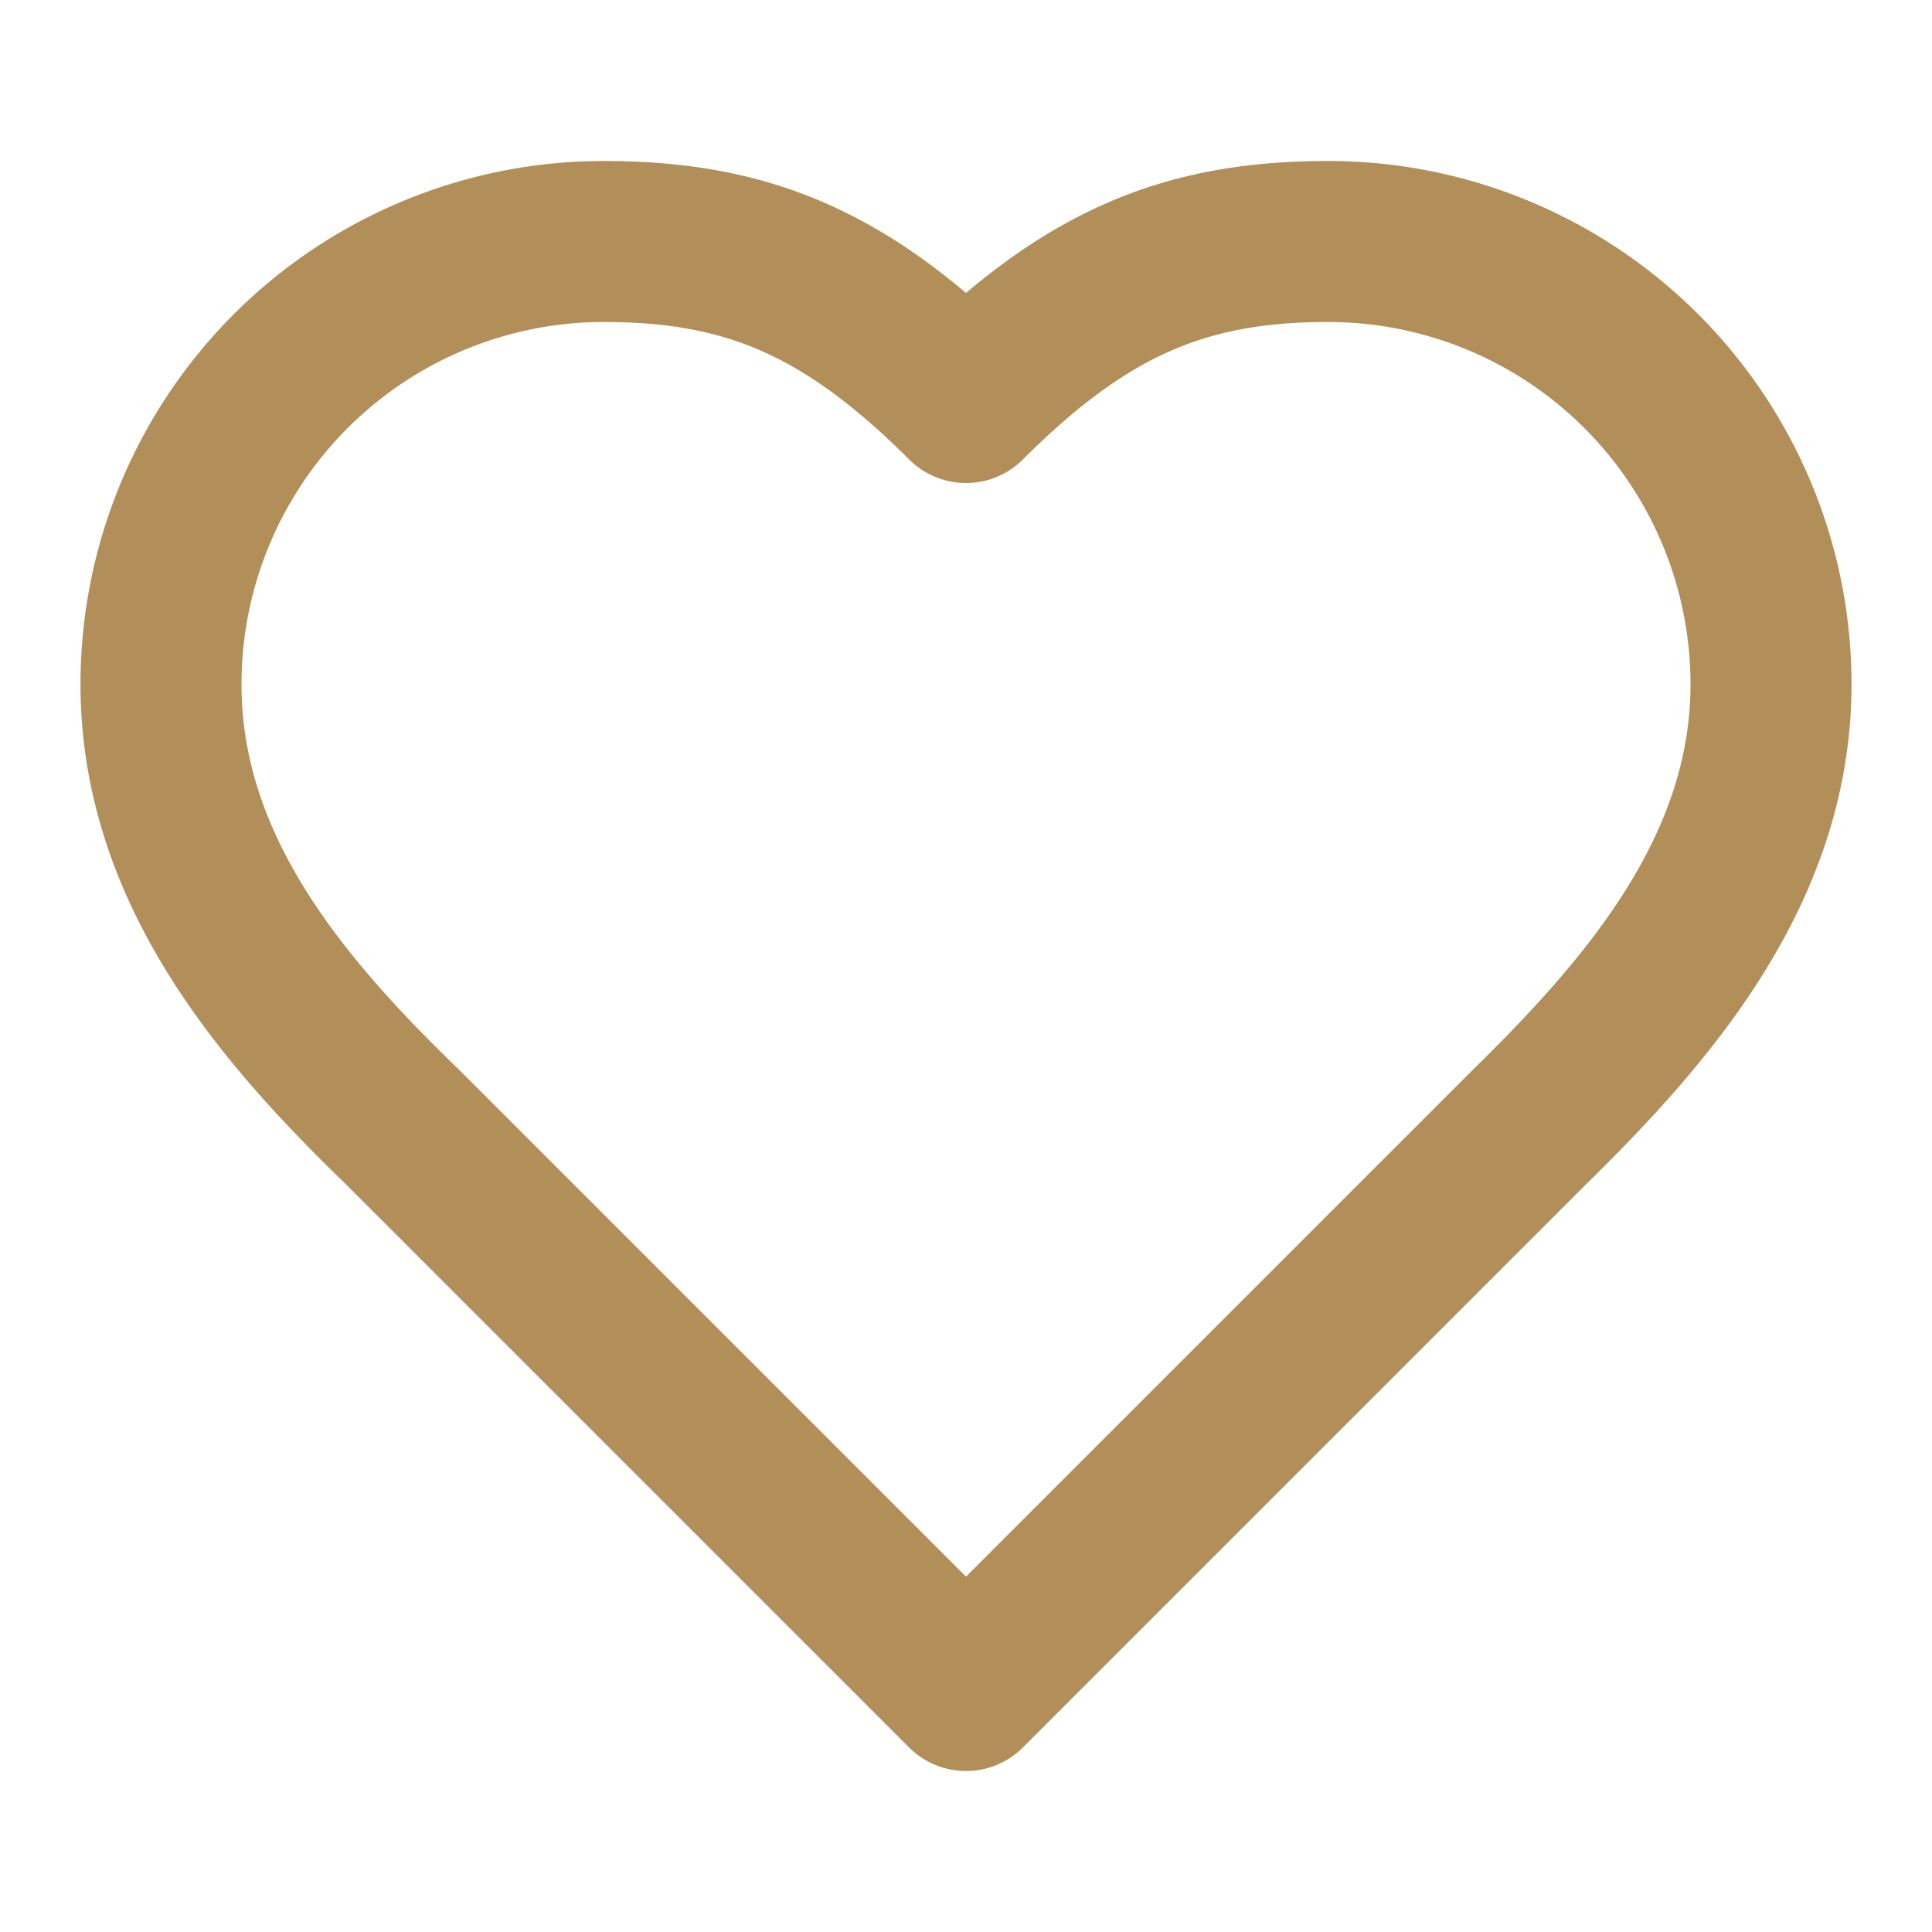
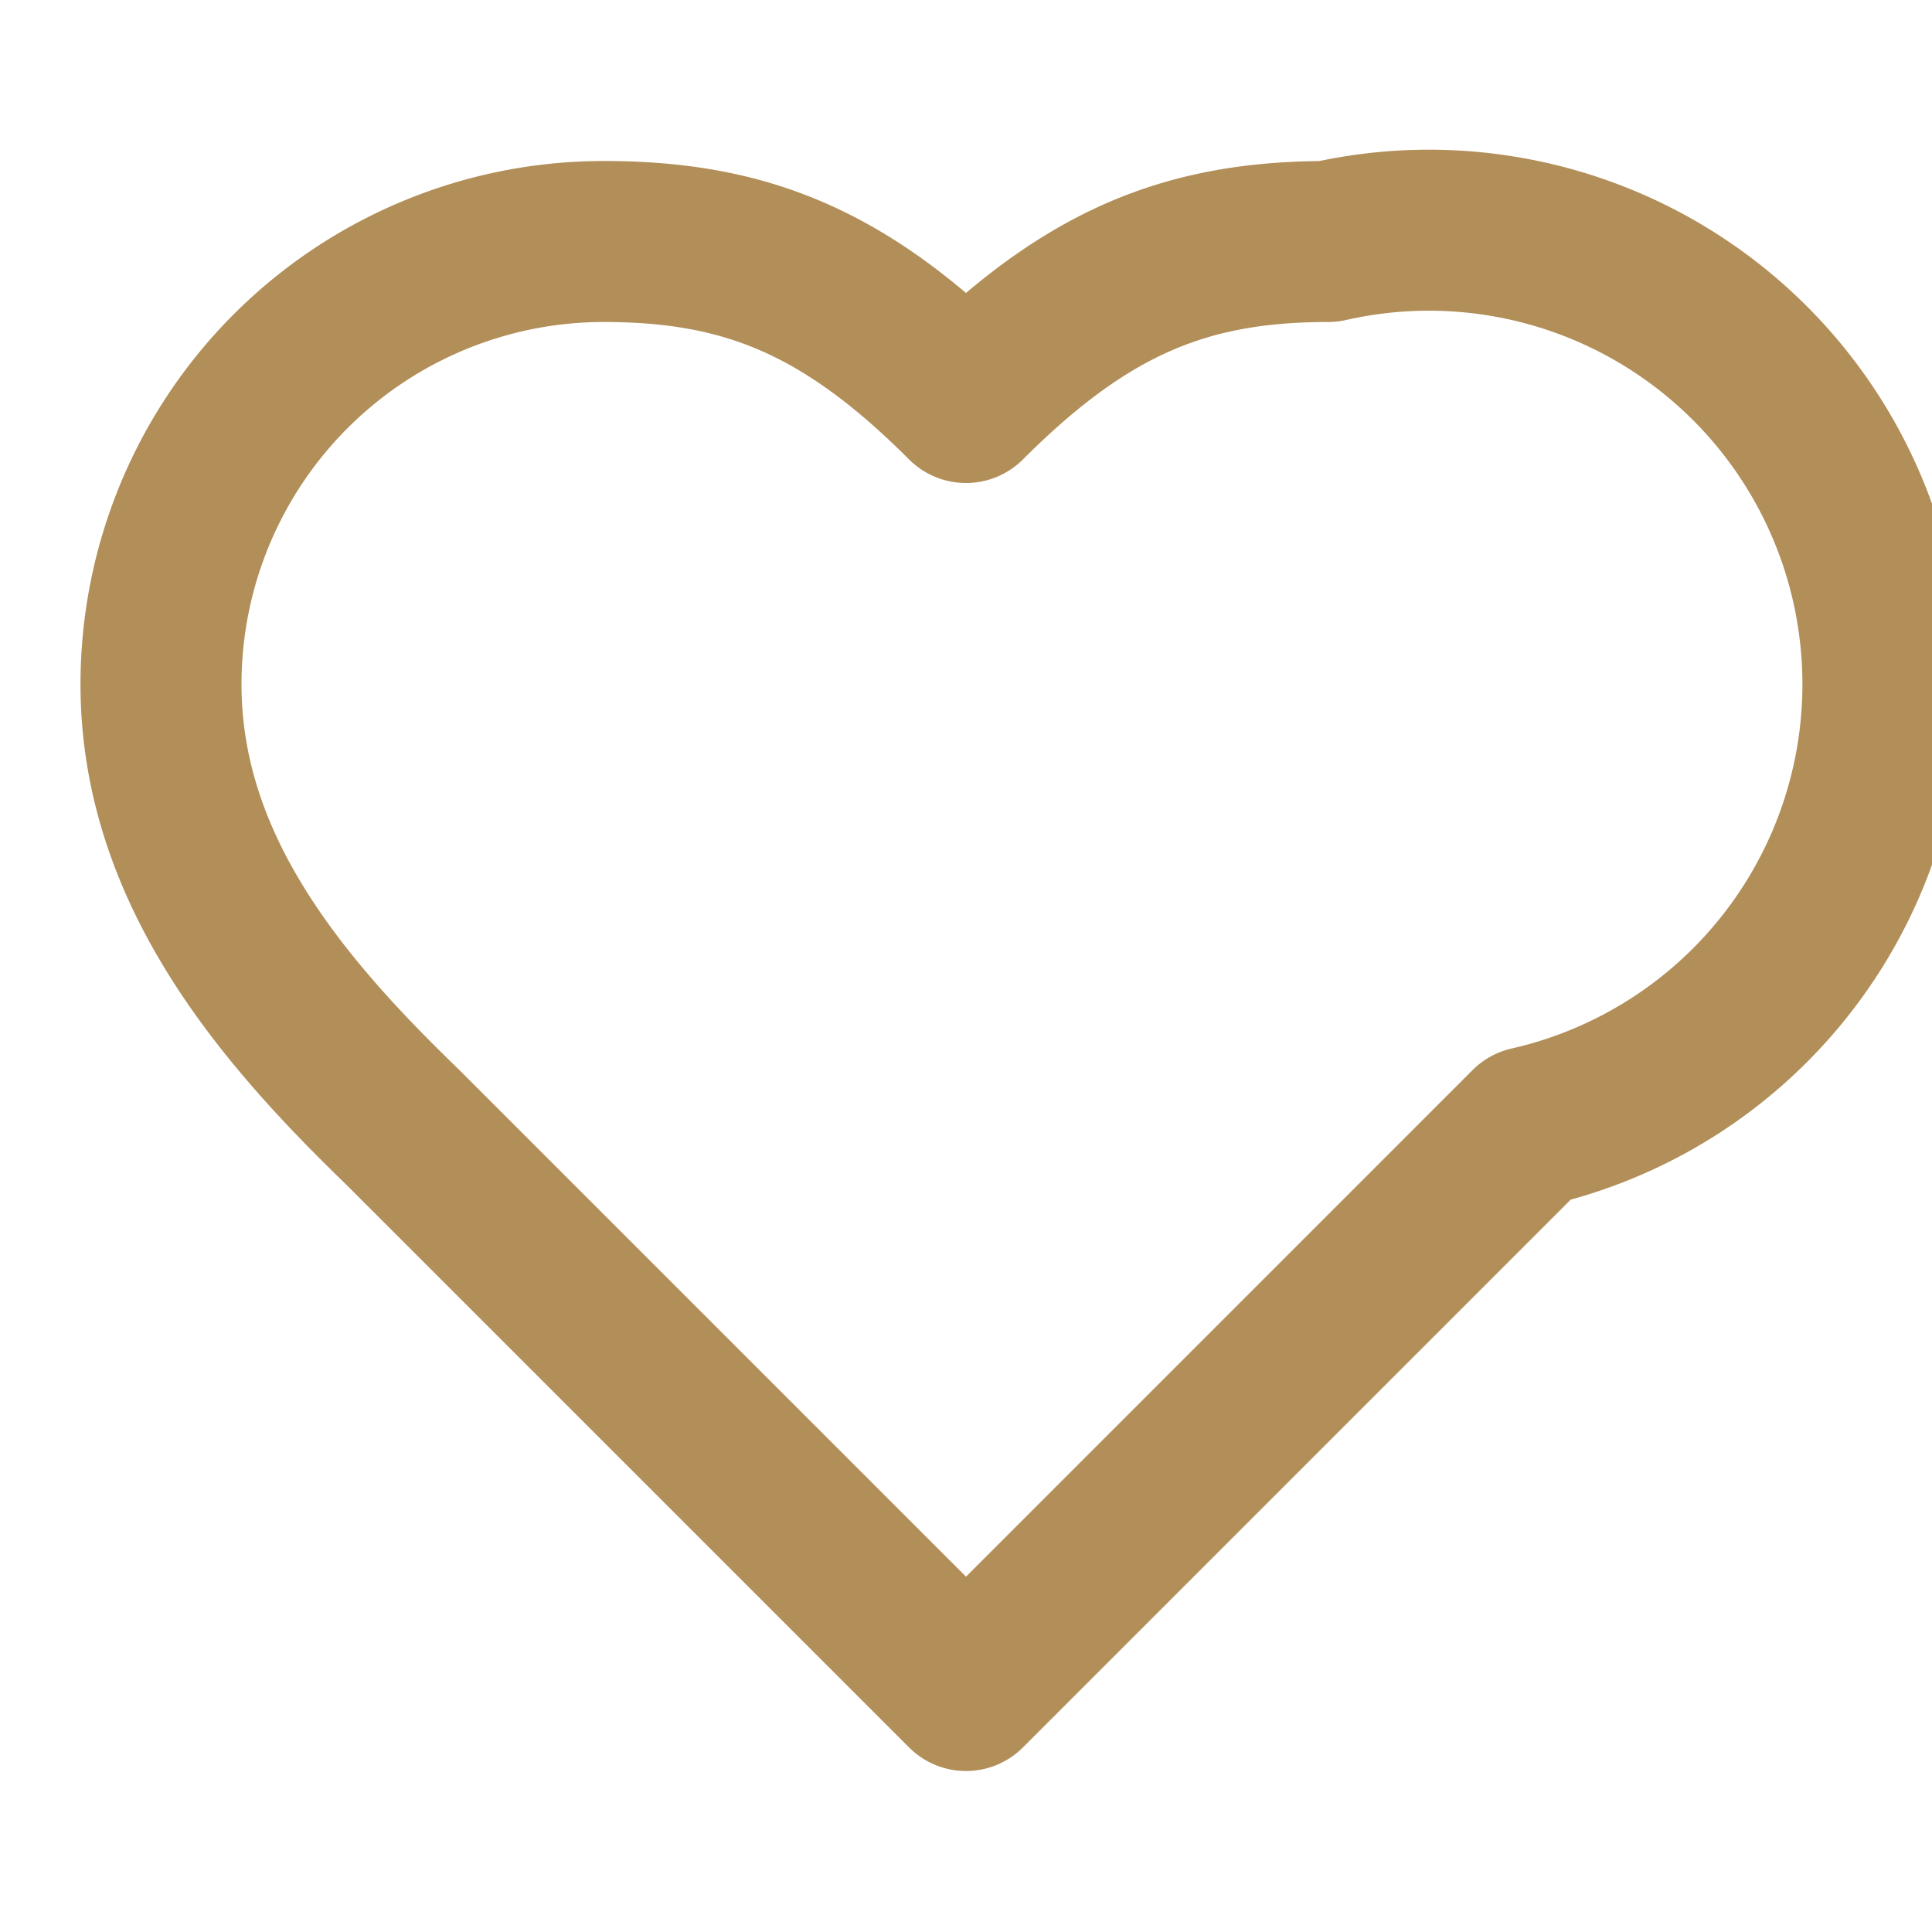
<svg xmlns="http://www.w3.org/2000/svg" width="24" height="24" viewBox="0 0 24 24" fill="none" stroke="currentColor" stroke-width="2" stroke-linecap="round" stroke-linejoin="round" class="lucide lucide-heart w-8 h-8" data-lov-id="src/components/sections/Services.tsx:15:12" data-lov-name="Heart" data-component-path="src/components/sections/Services.tsx" data-component-line="15" data-component-file="Services.tsx" data-component-name="Heart" data-component-content="%7B%22className%22%3A%22w-8%20h-8%22%7D">
-   <path d="M19 14c1.49-1.46 3-3.21 3-5.5A5.5 5.5 0 0 0 16.5 3c-1.76 0-3 .5-4.5 2-1.5-1.5-2.74-2-4.5-2A5.5 5.5 0 0 0 2 8.5c0 2.3 1.5 4.05 3 5.5l7 7Z" stroke="#B28E59" fill="none" stroke-width="2px" />
+   <path d="M19 14A5.5 5.5 0 0 0 16.5 3c-1.76 0-3 .5-4.5 2-1.5-1.5-2.74-2-4.5-2A5.5 5.5 0 0 0 2 8.5c0 2.3 1.5 4.05 3 5.5l7 7Z" stroke="#B28E59" fill="none" stroke-width="2px" />
</svg>